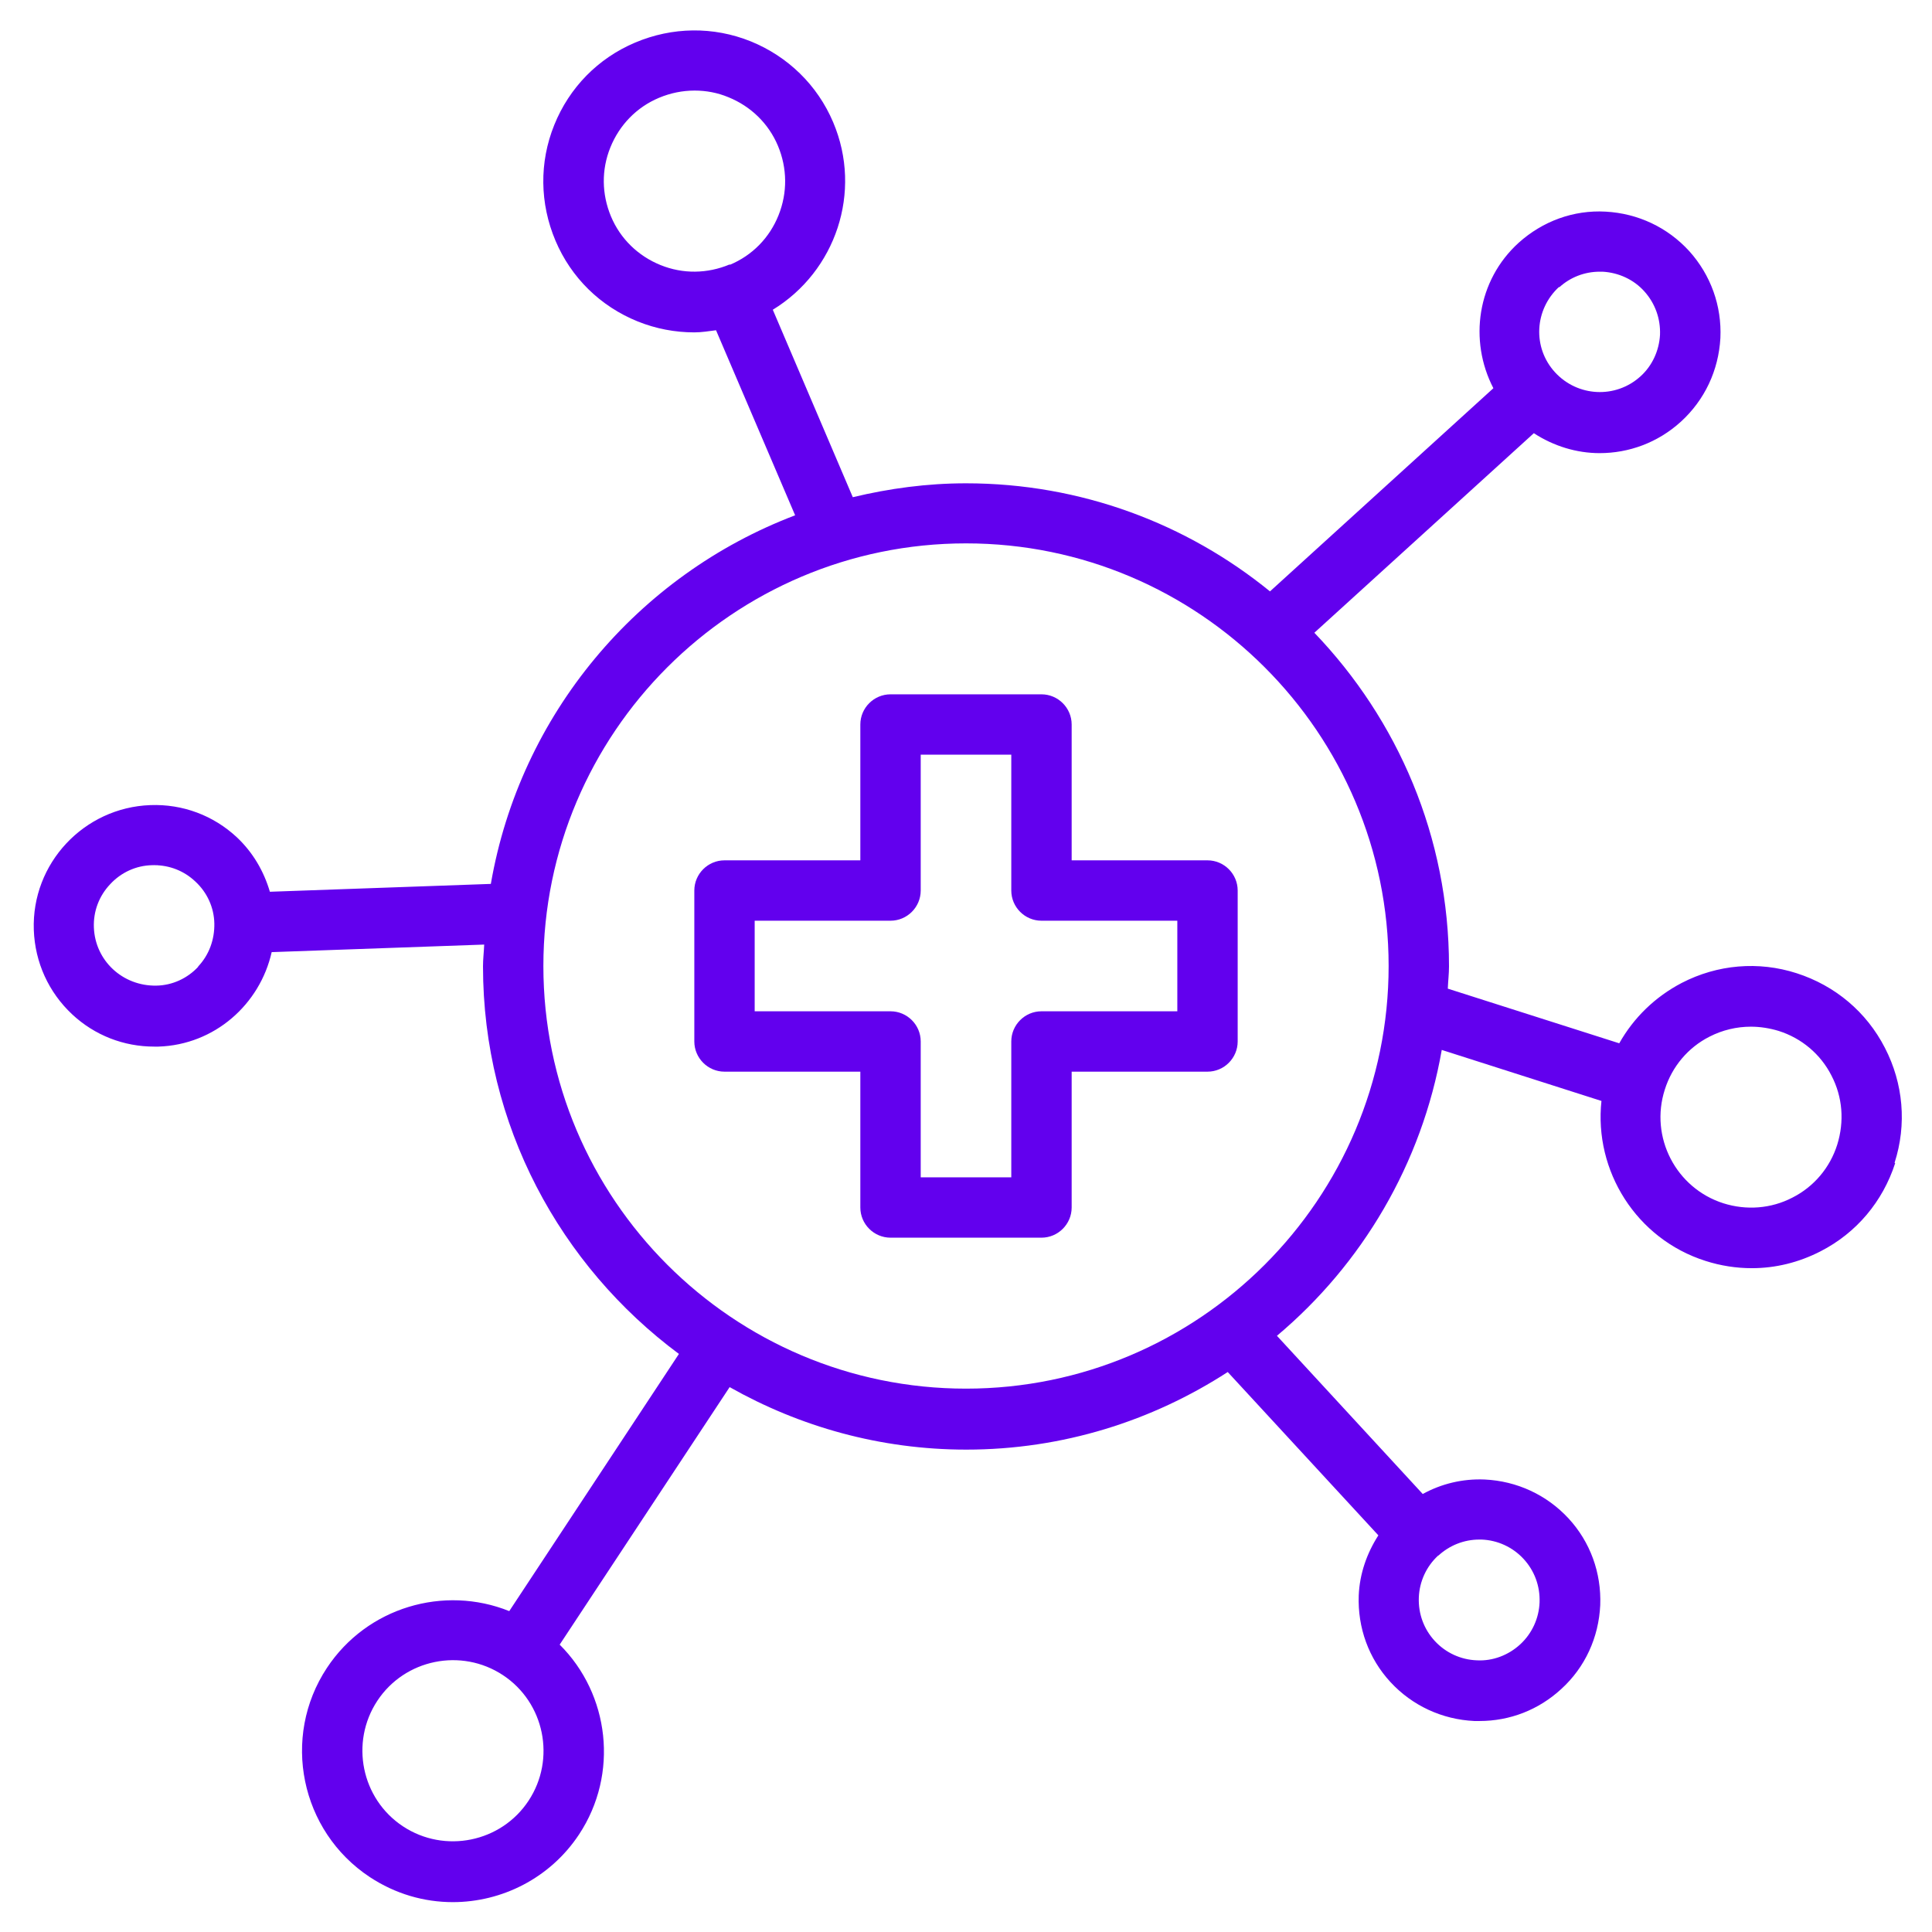
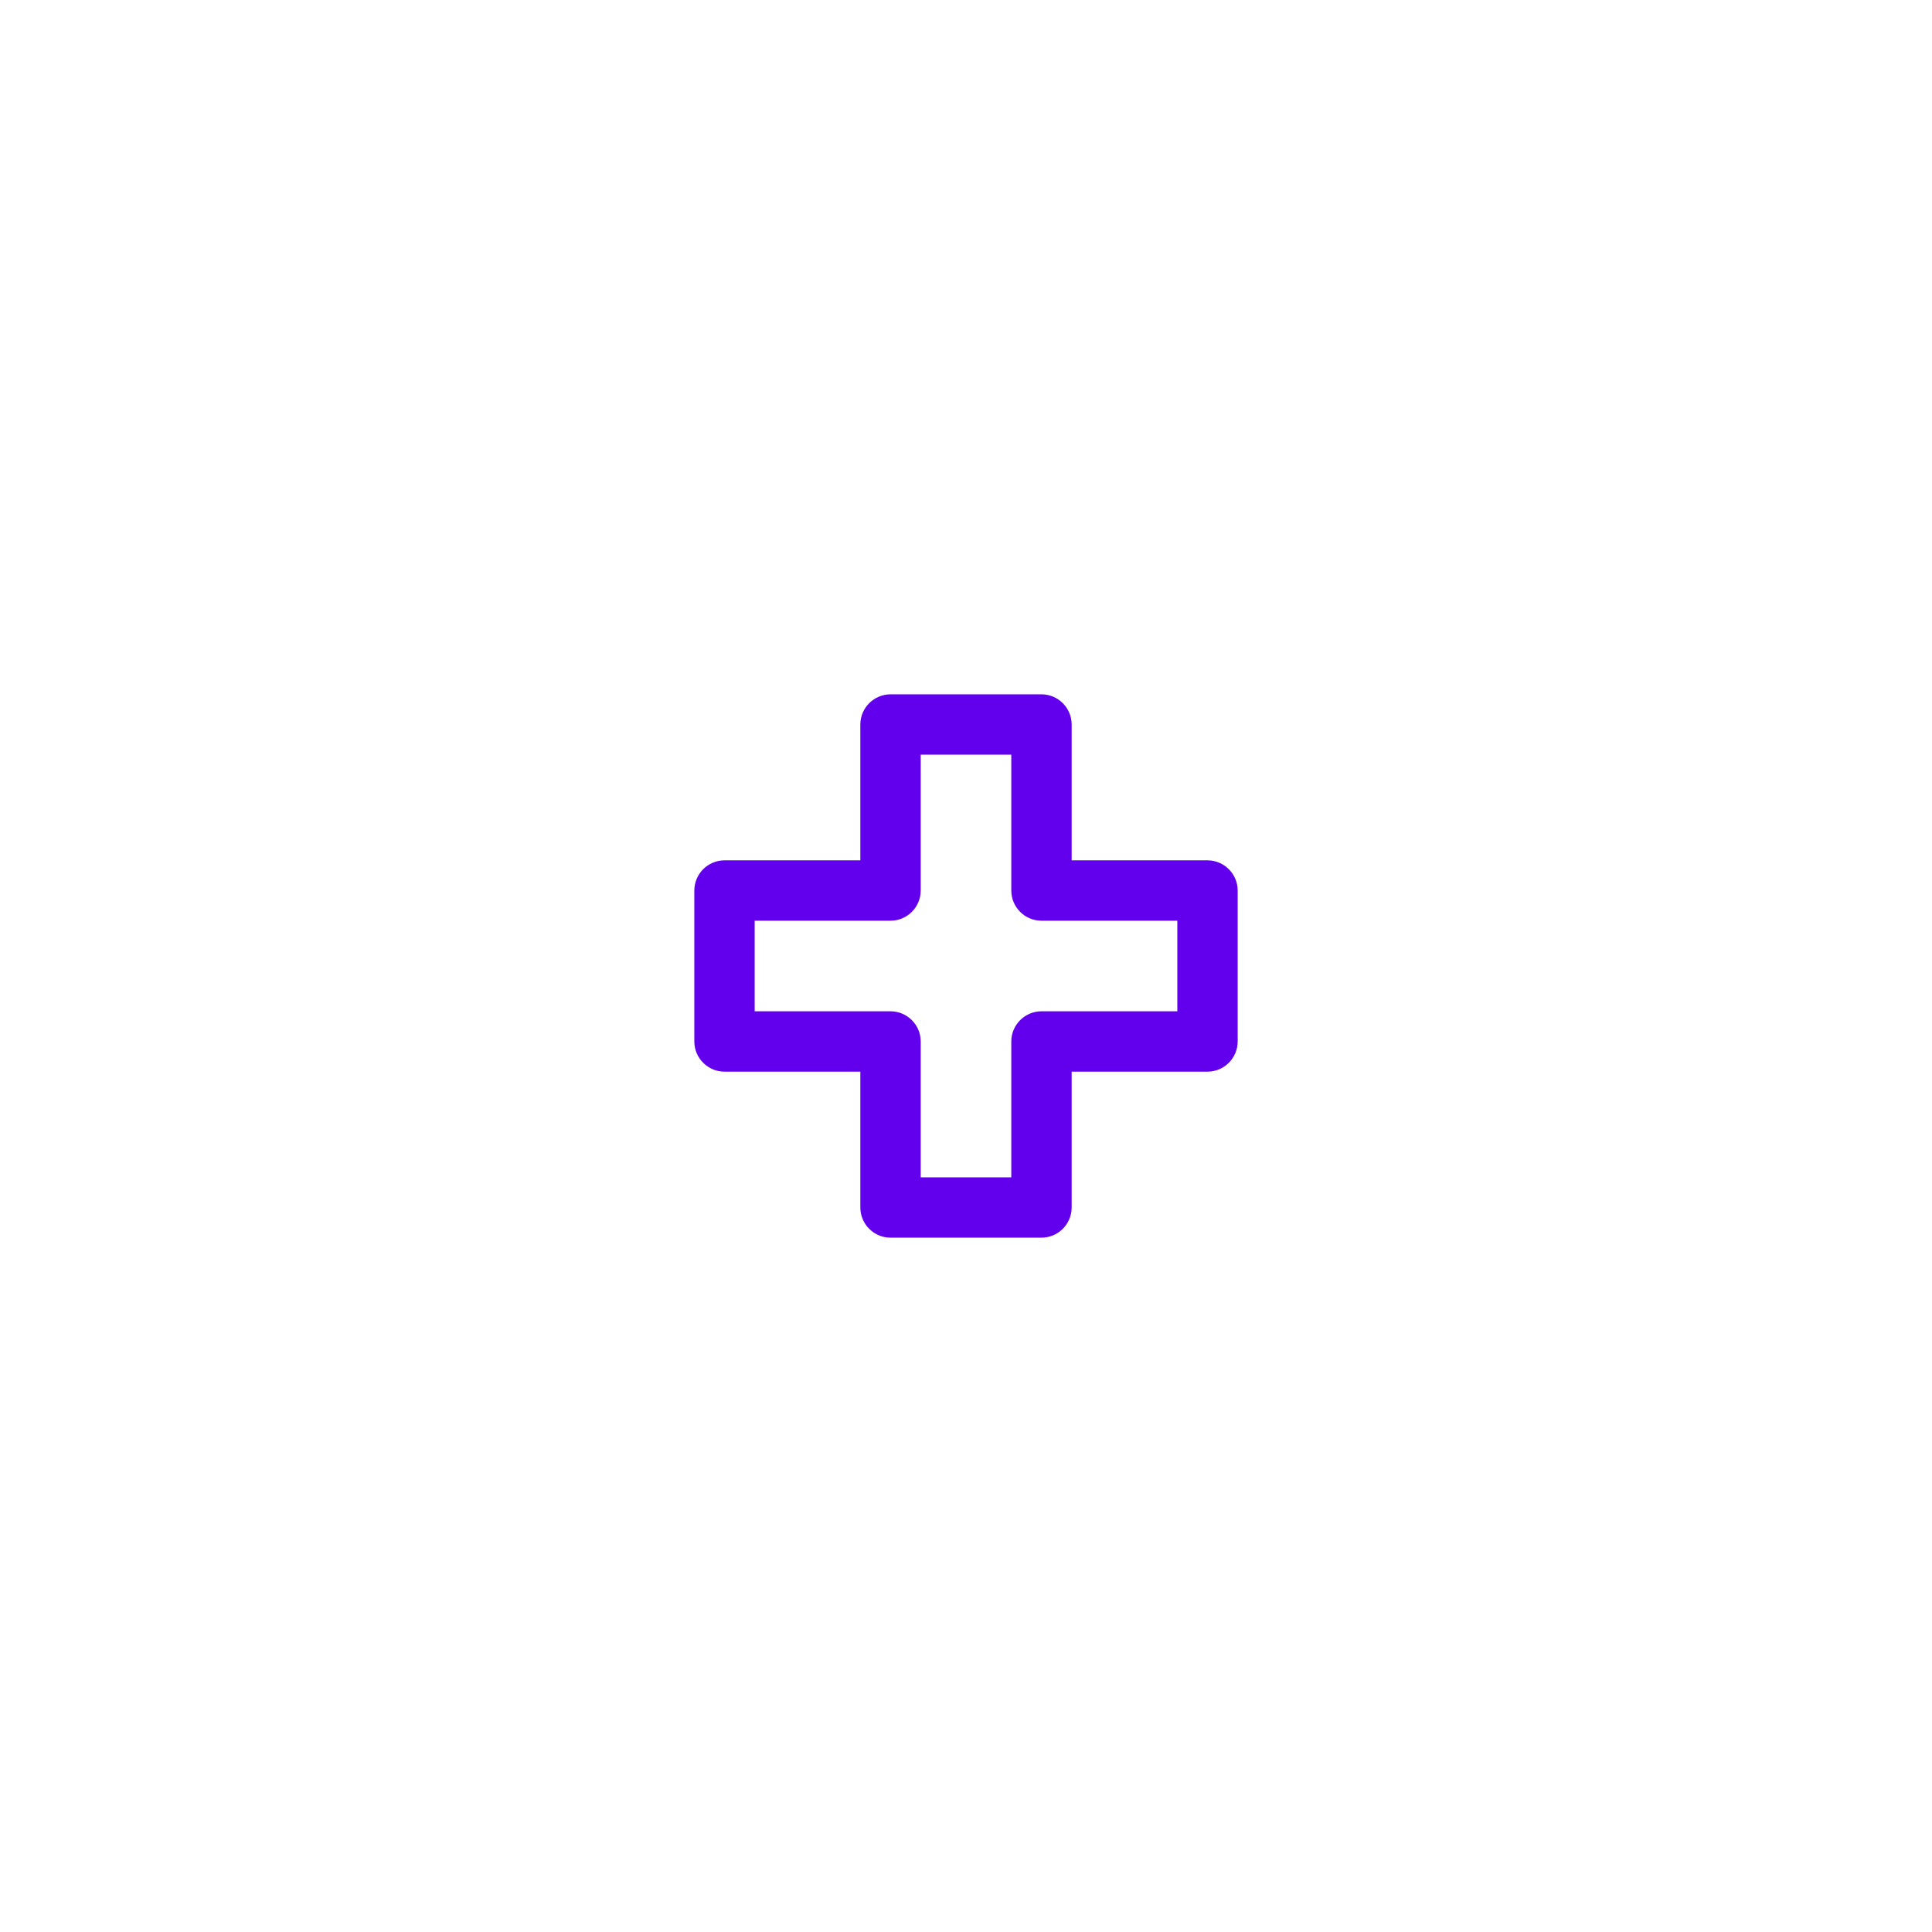
<svg xmlns="http://www.w3.org/2000/svg" width="100" height="100" viewBox="0 0 100 100" fill="none">
-   <path d="M98.062 60.188C98.703 58.204 98.516 56.079 97.562 54.235C96.609 52.376 94.984 51.016 93 50.376C91.016 49.735 88.891 49.922 87.047 50.876C85.672 51.594 84.562 52.672 83.812 54.001L74.938 51.172C74.953 50.782 75 50.407 75 50.016C75 43.313 72.344 37.251 68.031 32.751L79.391 22.422C80.422 23.094 81.609 23.454 82.797 23.454C84.297 23.454 85.797 22.922 87 21.829C88.234 20.704 88.953 19.172 89.047 17.5C89.125 15.829 88.547 14.235 87.438 13.001C86.312 11.766 84.781 11.047 83.109 10.954C81.438 10.86 79.844 11.454 78.609 12.563C76.453 14.516 76.016 17.625 77.297 20.094L65.734 30.61C61.438 27.11 55.953 25.016 50 25.016C47.984 25.016 46.031 25.282 44.141 25.735L40 16.032C43.25 14.047 44.656 9.938 43.125 6.329C42.312 4.407 40.781 2.922 38.859 2.141C36.922 1.36 34.797 1.391 32.875 2.204C30.953 3.016 29.469 4.532 28.688 6.469C27.906 8.407 27.938 10.532 28.75 12.454C29.562 14.376 31.078 15.86 33.016 16.641C33.953 17.016 34.938 17.204 35.938 17.204C36.312 17.204 36.688 17.141 37.062 17.094L41.156 26.672C33.016 29.766 26.922 36.969 25.406 45.751L13.969 46.157C13.656 45.094 13.094 44.126 12.266 43.344C11.047 42.204 9.453 41.61 7.781 41.672C4.344 41.797 1.625 44.688 1.75 48.141C1.812 49.813 2.516 51.36 3.734 52.501C4.906 53.594 6.406 54.172 7.984 54.172H8.203C11.109 54.079 13.453 51.985 14.062 49.282L25.062 48.891C25.047 49.266 25 49.641 25 50.016C25 58.235 29 65.516 35.141 70.079L26.359 83.391C22.984 82.032 19 83.188 16.922 86.329C14.547 89.922 15.547 94.782 19.141 97.157C20.469 98.032 21.953 98.454 23.438 98.454C25.969 98.454 28.469 97.219 29.969 94.954C32.047 91.813 31.547 87.688 28.969 85.126L37.766 71.797C41.391 73.844 45.562 75.032 50.016 75.032C55 75.032 59.641 73.547 63.547 71.016L71.344 79.469C70.75 80.391 70.375 81.454 70.328 82.579C70.266 84.251 70.844 85.844 71.969 87.063C73.094 88.282 74.641 89.001 76.312 89.079H76.578C78.156 89.079 79.641 88.501 80.812 87.422C82.047 86.297 82.75 84.751 82.828 83.079C82.891 81.407 82.312 79.813 81.188 78.594C80.062 77.376 78.516 76.657 76.844 76.579C75.703 76.532 74.609 76.797 73.641 77.329L66.094 69.141C70.5 65.438 73.594 60.235 74.625 54.344L82.891 56.985C82.5 60.594 84.688 64.126 88.281 65.266C89.062 65.516 89.875 65.641 90.672 65.641C91.906 65.641 93.109 65.344 94.234 64.766C96.094 63.813 97.453 62.188 98.094 60.204L98.062 60.188ZM80.703 14.876C81.281 14.344 82.031 14.063 82.797 14.063H82.953C83.781 14.11 84.562 14.469 85.109 15.079C85.672 15.704 85.953 16.5 85.922 17.329C85.875 18.157 85.516 18.938 84.906 19.485C83.625 20.641 81.656 20.547 80.484 19.266C79.312 17.985 79.422 16.016 80.703 14.844V14.876ZM37.766 13.688C36.609 14.172 35.344 14.188 34.188 13.719C33.031 13.251 32.109 12.36 31.625 11.204C31.141 10.047 31.125 8.782 31.594 7.626C32.062 6.469 32.953 5.547 34.109 5.063C34.703 4.813 35.328 4.688 35.953 4.688C36.547 4.688 37.141 4.797 37.703 5.032C38.859 5.501 39.781 6.391 40.266 7.547C40.75 8.704 40.766 9.969 40.297 11.141C39.828 12.313 38.938 13.219 37.781 13.704L37.766 13.688ZM10.266 50.032C9.703 50.641 8.922 51.001 8.094 51.016C6.344 51.047 4.922 49.719 4.859 48.001C4.828 47.172 5.125 46.376 5.703 45.766C6.266 45.157 7.047 44.797 7.875 44.782C8.703 44.766 7.953 44.782 7.984 44.782C8.781 44.782 9.531 45.079 10.109 45.626C10.719 46.188 11.078 46.969 11.094 47.797C11.109 48.626 10.828 49.422 10.25 50.032H10.266ZM27.359 93.204C25.938 95.36 23.016 95.954 20.859 94.532C18.703 93.11 18.109 90.188 19.531 88.032C20.953 85.876 23.875 85.282 26.031 86.704C28.188 88.126 28.781 91.047 27.359 93.204ZM74.453 80.516C75.031 79.985 75.781 79.688 76.562 79.688H76.688C77.516 79.719 78.297 80.079 78.859 80.688C79.422 81.297 79.719 82.094 79.688 82.938C79.656 83.766 79.297 84.547 78.688 85.11C78.078 85.672 77.266 85.985 76.438 85.938C75.609 85.907 74.828 85.547 74.266 84.938C73.703 84.329 73.406 83.532 73.438 82.688C73.469 81.86 73.828 81.079 74.438 80.516H74.453ZM50 71.876C37.938 71.876 28.125 62.063 28.125 50.001C28.125 37.938 37.938 28.125 50 28.125C62.062 28.125 71.875 37.938 71.875 50.001C71.875 62.063 62.062 71.876 50 71.876ZM89.203 62.282C86.75 61.501 85.375 58.86 86.172 56.391C86.547 55.204 87.375 54.219 88.484 53.657C89.156 53.313 89.891 53.141 90.625 53.141C91.109 53.141 91.594 53.219 92.062 53.36C93.25 53.735 94.234 54.563 94.797 55.672C95.375 56.782 95.469 58.047 95.094 59.251C94.719 60.438 93.891 61.422 92.781 61.985C91.672 62.563 90.391 62.657 89.203 62.282Z" fill="#6200EE" />
  <path d="M62.5 44.531H55.469V37.5C55.469 36.641 54.766 35.938 53.906 35.938H46.094C45.234 35.938 44.531 36.641 44.531 37.5V44.531H37.5C36.641 44.531 35.938 45.234 35.938 46.094V53.906C35.938 54.766 36.641 55.469 37.5 55.469H44.531V62.5C44.531 63.359 45.234 64.062 46.094 64.062H53.906C54.766 64.062 55.469 63.359 55.469 62.5V55.469H62.5C63.359 55.469 64.062 54.766 64.062 53.906V46.094C64.062 45.234 63.359 44.531 62.5 44.531ZM60.938 52.344H53.906C53.047 52.344 52.344 53.047 52.344 53.906V60.938H47.656V53.906C47.656 53.047 46.953 52.344 46.094 52.344H39.062V47.656H46.094C46.953 47.656 47.656 46.953 47.656 46.094V39.062H52.344V46.094C52.344 46.953 53.047 47.656 53.906 47.656H60.938V52.344Z" fill="#6200EE" />
</svg>